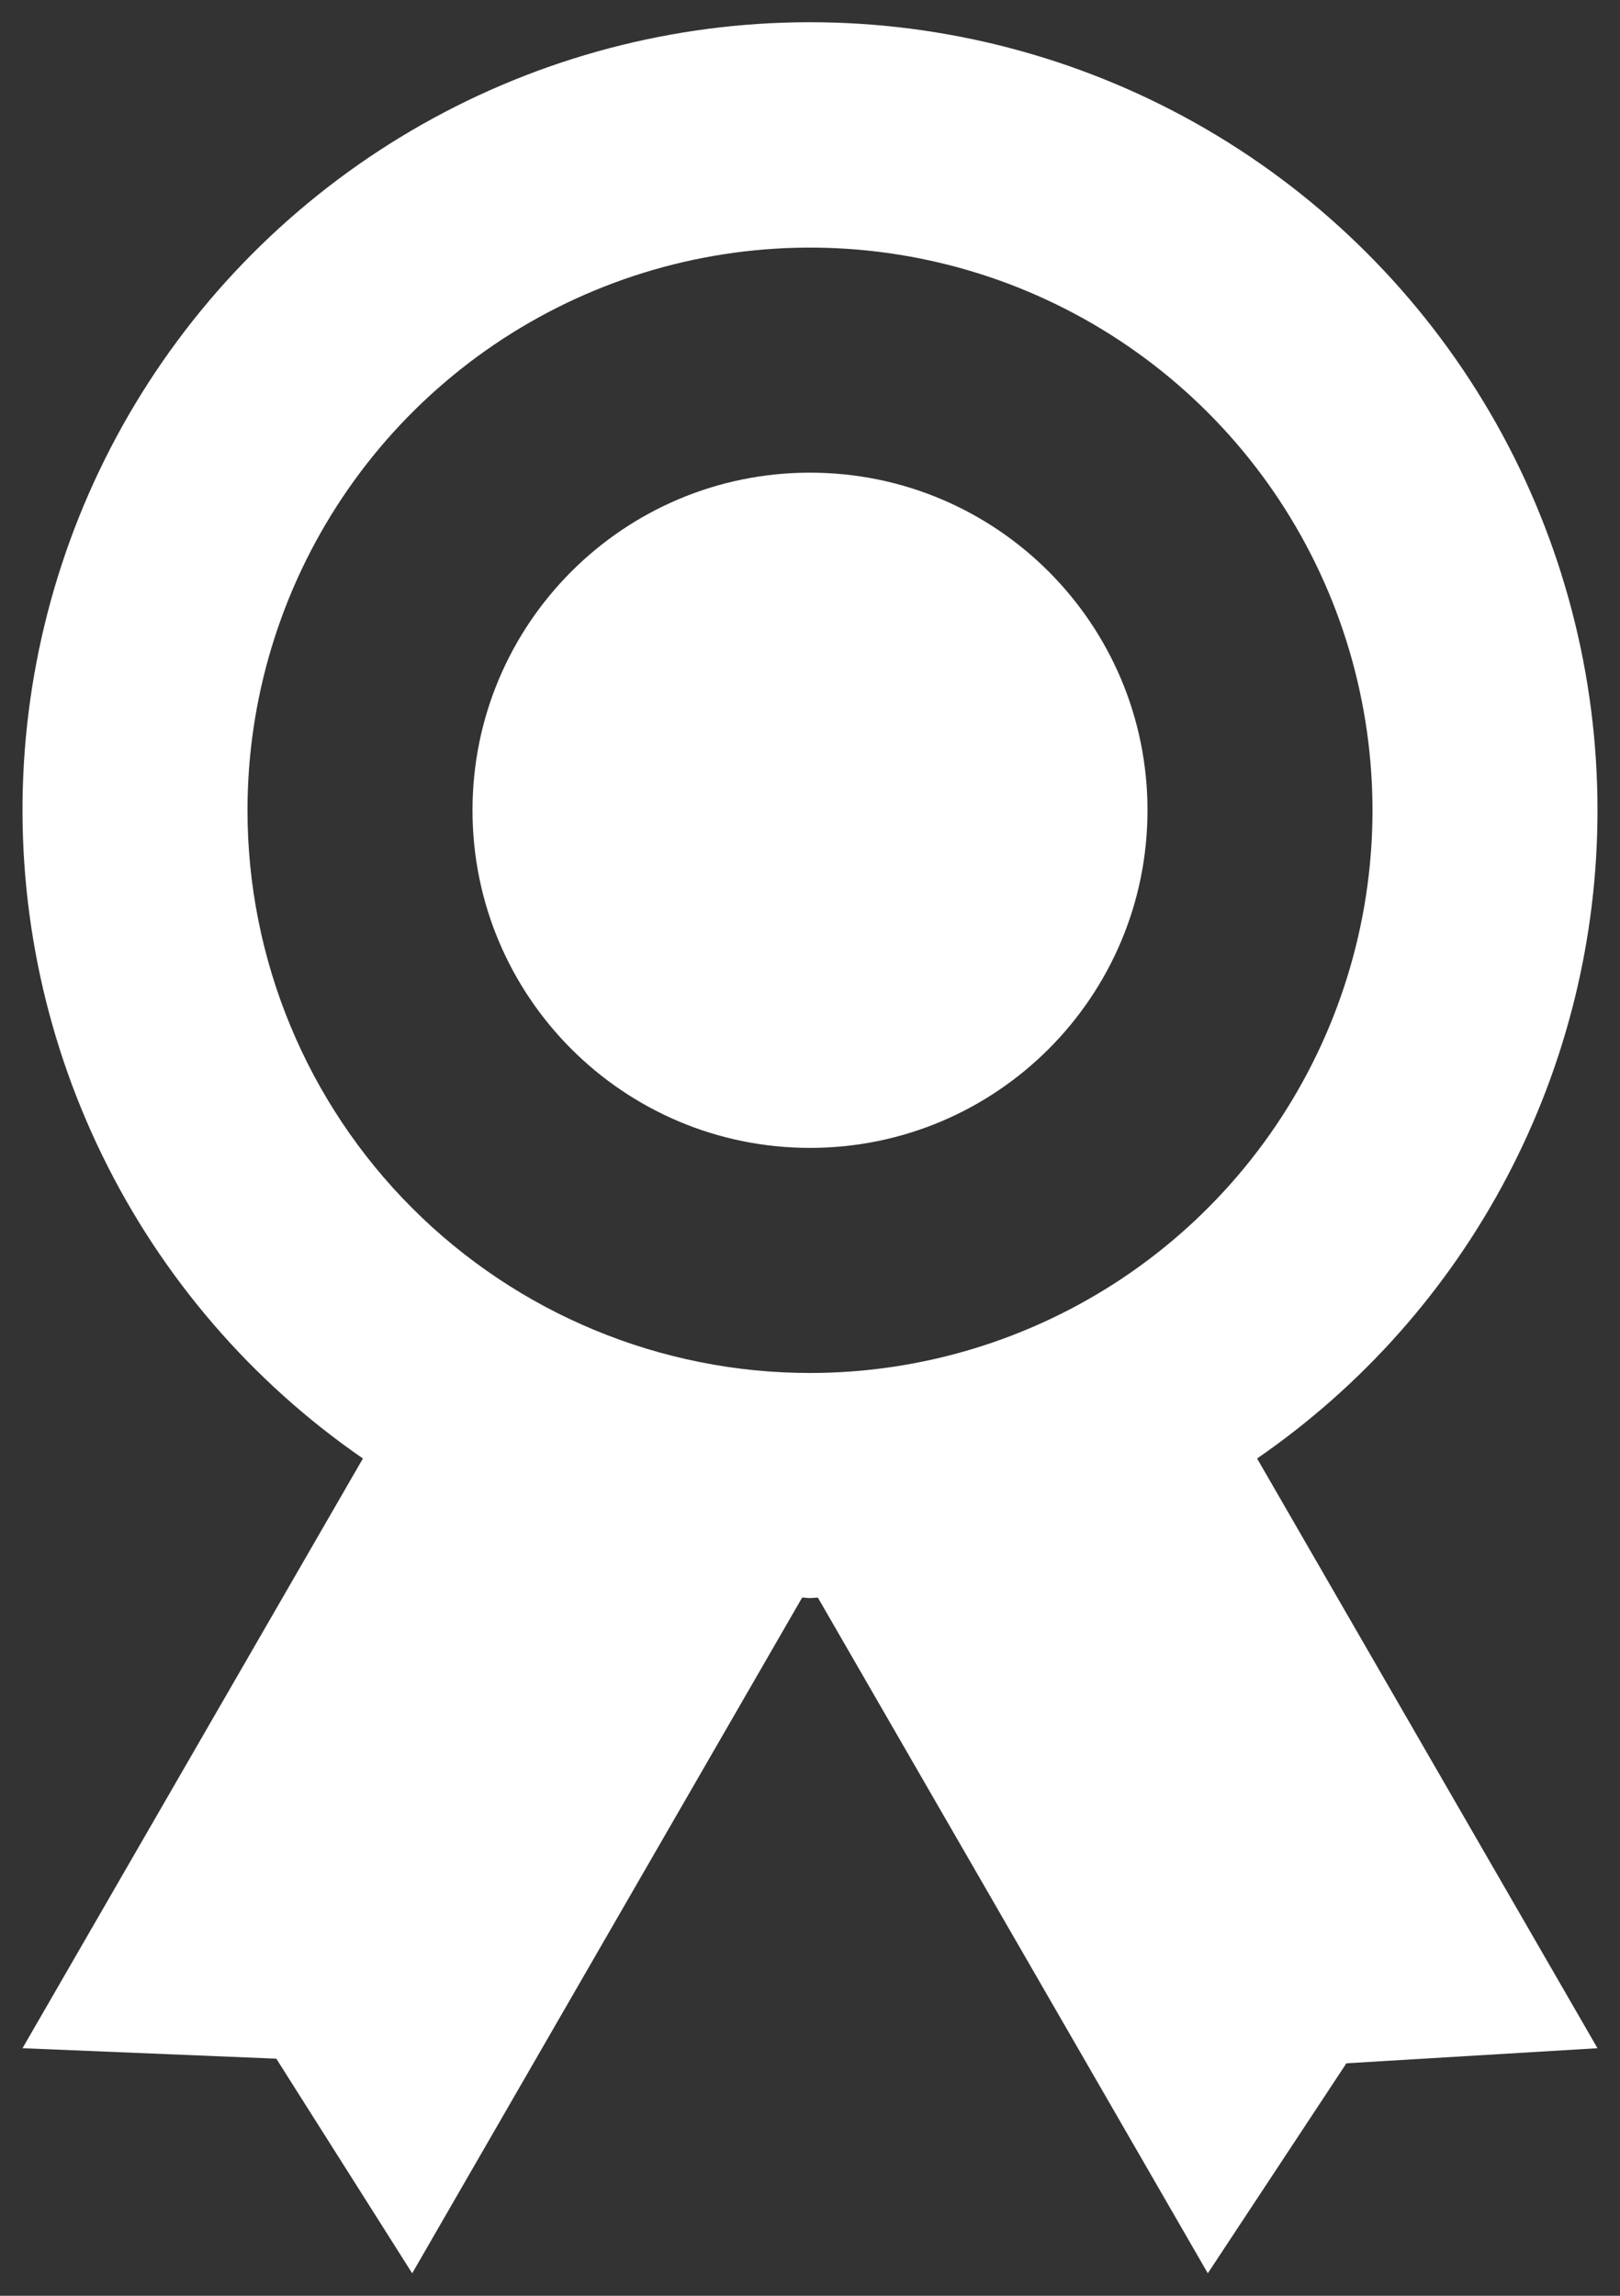
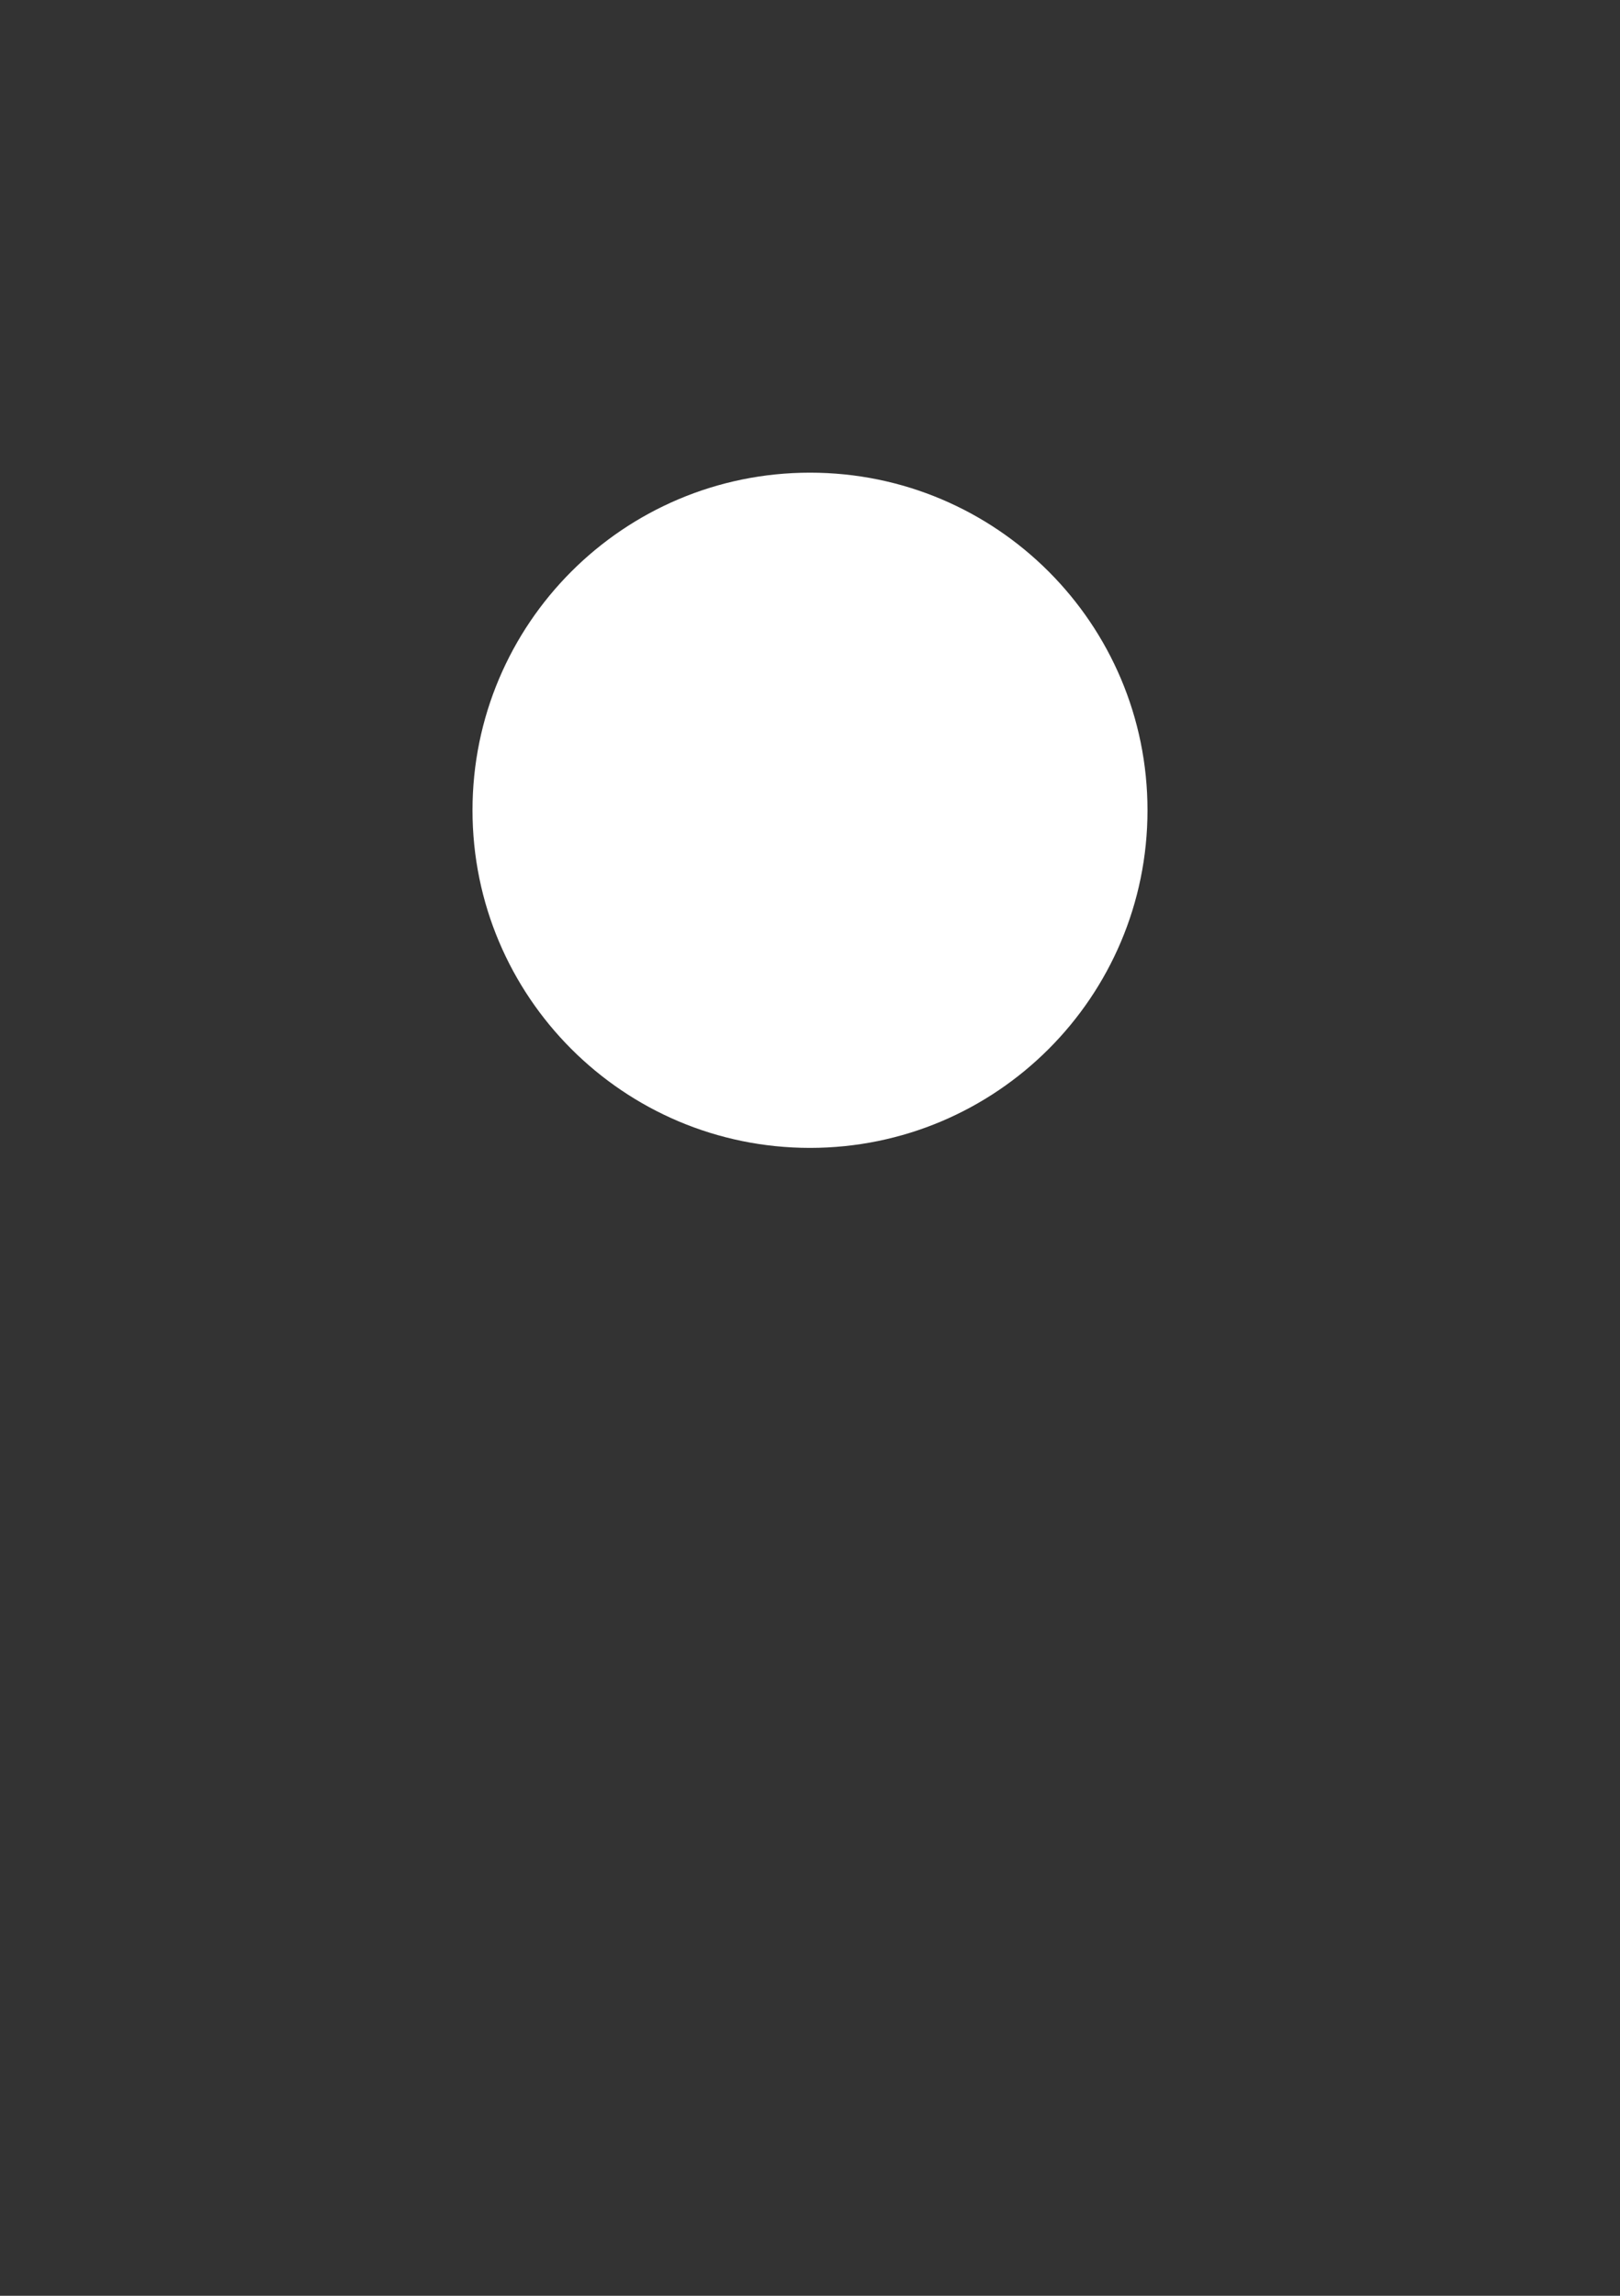
<svg xmlns="http://www.w3.org/2000/svg" width="48" height="68" viewBox="0 0 48 68" fill="none">
  <rect x="0" y="0" width="48" height="68" fill="#333333" stroke="none" />
-   <path d="M47.333 24C47.335 19.983 46.299 16.034 44.327 12.534C42.354 9.035 39.512 6.104 36.075 4.025C32.637 1.947 28.721 0.791 24.706 0.669C20.691 0.547 16.713 1.464 13.156 3.331C9.599 5.198 6.584 7.952 4.404 11.325C2.223 14.699 0.951 18.578 0.709 22.588C0.467 26.598 1.265 30.602 3.025 34.213C4.784 37.824 7.446 40.92 10.753 43.2L0.667 60.667L8.187 60.977L12.213 67.334L23.767 47.32C23.847 47.32 23.92 47.334 24 47.334C24.08 47.334 24.153 47.324 24.233 47.32L35.787 67.334L39.893 61.114L47.333 60.667L37.247 43.2C40.359 41.057 42.903 38.19 44.66 34.845C46.417 31.5 47.335 27.779 47.333 24ZM7.333 24C7.333 20.704 8.311 17.482 10.142 14.741C11.973 12 14.576 9.864 17.622 8.602C20.667 7.341 24.018 7.011 27.252 7.654C30.485 8.297 33.454 9.884 35.785 12.215C38.116 14.546 39.703 17.516 40.346 20.749C40.989 23.982 40.66 27.333 39.398 30.378C38.136 33.424 36 36.027 33.26 37.858C30.519 39.689 27.296 40.667 24 40.667C19.58 40.667 15.341 38.911 12.215 35.785C9.089 32.66 7.333 28.42 7.333 24Z" fill="white" />
-   <path d="M24 34C29.523 34 34 29.523 34 24C34 18.477 29.523 14 24 14C18.477 14 14 18.477 14 24C14 29.523 18.477 34 24 34Z" fill="white" />
+   <path d="M24 34C29.523 34 34 29.523 34 24C34 18.477 29.523 14 24 14C18.477 14 14 18.477 14 24C14 29.523 18.477 34 24 34" fill="white" />
</svg>